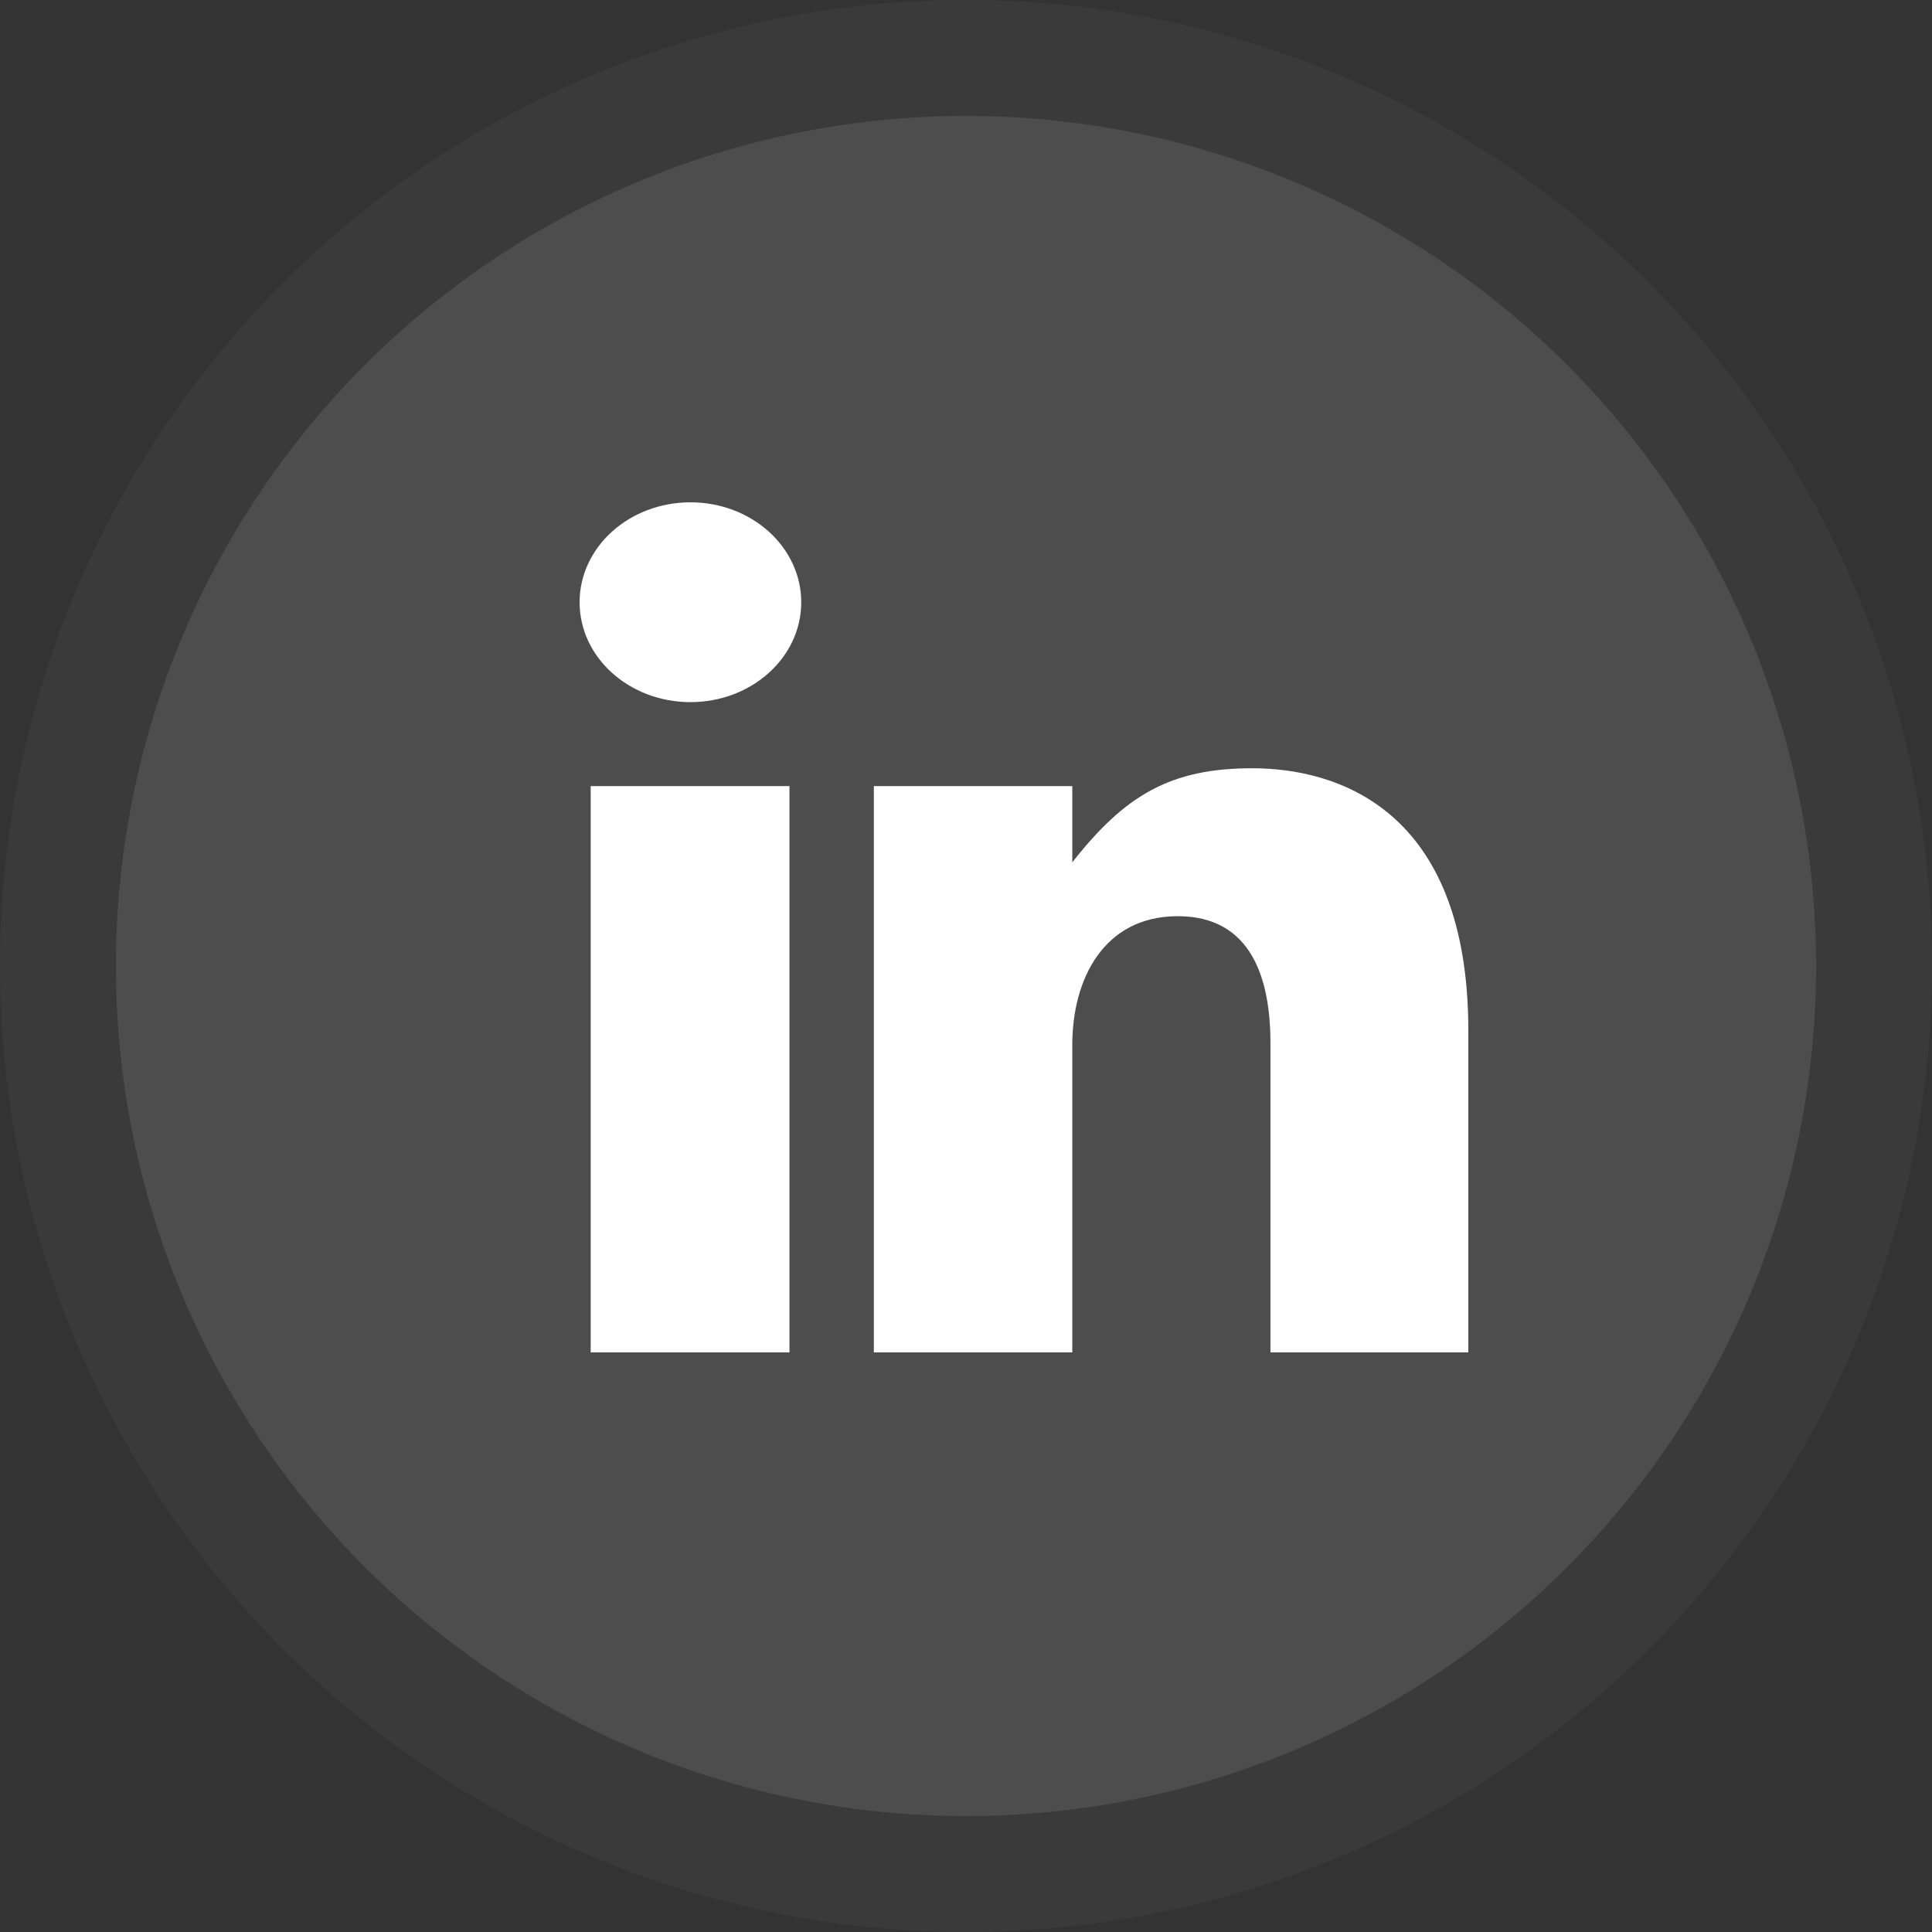
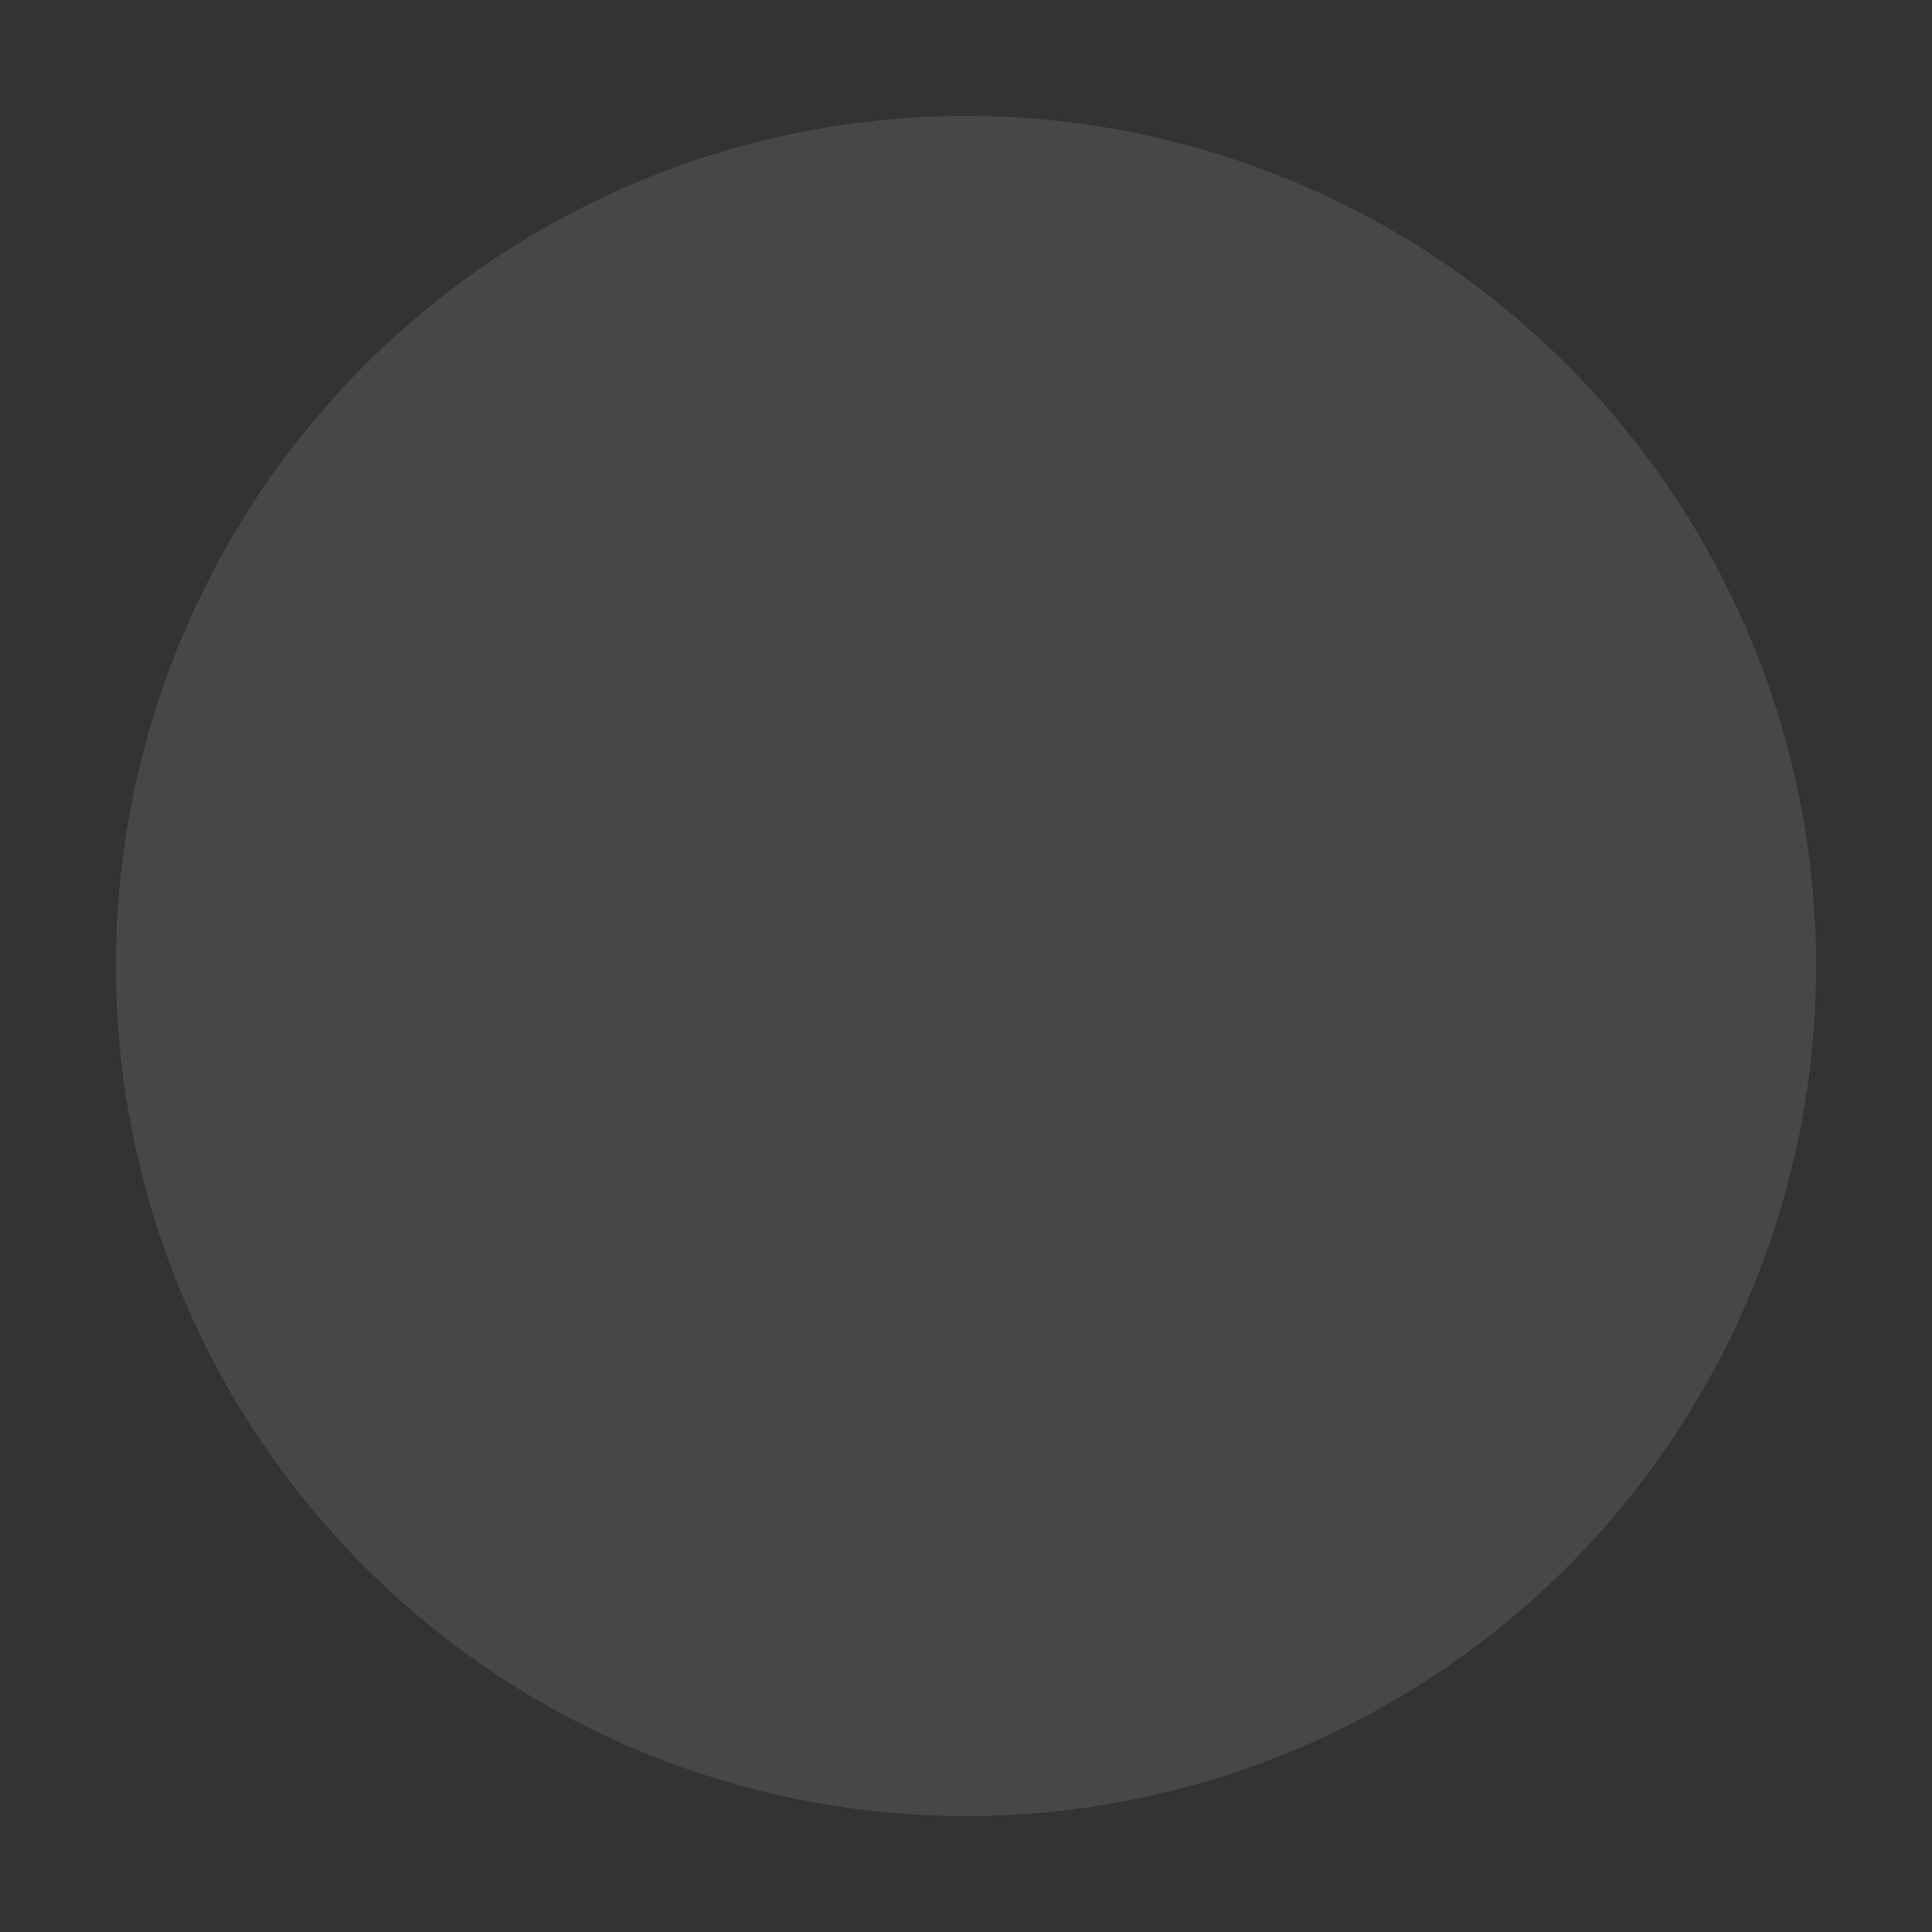
<svg xmlns="http://www.w3.org/2000/svg" width="50px" height="50px" viewBox="0 0 50 50" version="1.1">
  <rect x="0" y="0" width="50" height="50" fill="#333333" stroke="none" />
  <title>编组 8备份</title>
  <g id="页面-1" stroke="none" stroke-width="1" fill="none" fill-rule="evenodd">
    <g id="iMac-21.5&quot;备份" transform="translate(-327, -2680)" fill="#FFFFFF">
      <g id="编组-17备份" transform="translate(287, 2322)">
        <g id="编组-8备份" transform="translate(40, 358)">
-           <circle id="椭圆形备份-13" opacity="0.038" cx="25" cy="25" r="25" />
          <g id="编组-12备份-3" transform="translate(3, 3)">
            <circle id="椭圆形备份-4" opacity="0.1" cx="22" cy="22" r="22" />
            <g id="编组" transform="translate(12, 10)" fill-rule="nonzero">
-               <path d="M0.287,22 L5.431,22 L5.431,7.344 L0.287,7.344 L0.287,22 L0.287,22 Z M17.406,6.882 C15.277,6.882 14.103,7.594 12.751,9.317 L12.751,7.344 L7.615,7.344 L7.615,22 L12.751,22 L12.751,14.036 C12.751,12.355 13.556,10.711 15.48,10.711 C17.405,10.711 17.879,12.355 17.879,13.996 L17.879,22 L23,22 L23,13.669 C23,7.88 19.536,6.882 17.406,6.882 Z M2.869,0 C1.284,0 0,1.158 0,2.587 C0,4.015 1.284,5.171 2.869,5.171 C4.452,5.171 5.736,4.015 5.736,2.587 C5.736,1.158 4.452,0 2.869,0 Z" id="形状" />
-             </g>
+               </g>
          </g>
        </g>
      </g>
    </g>
  </g>
</svg>